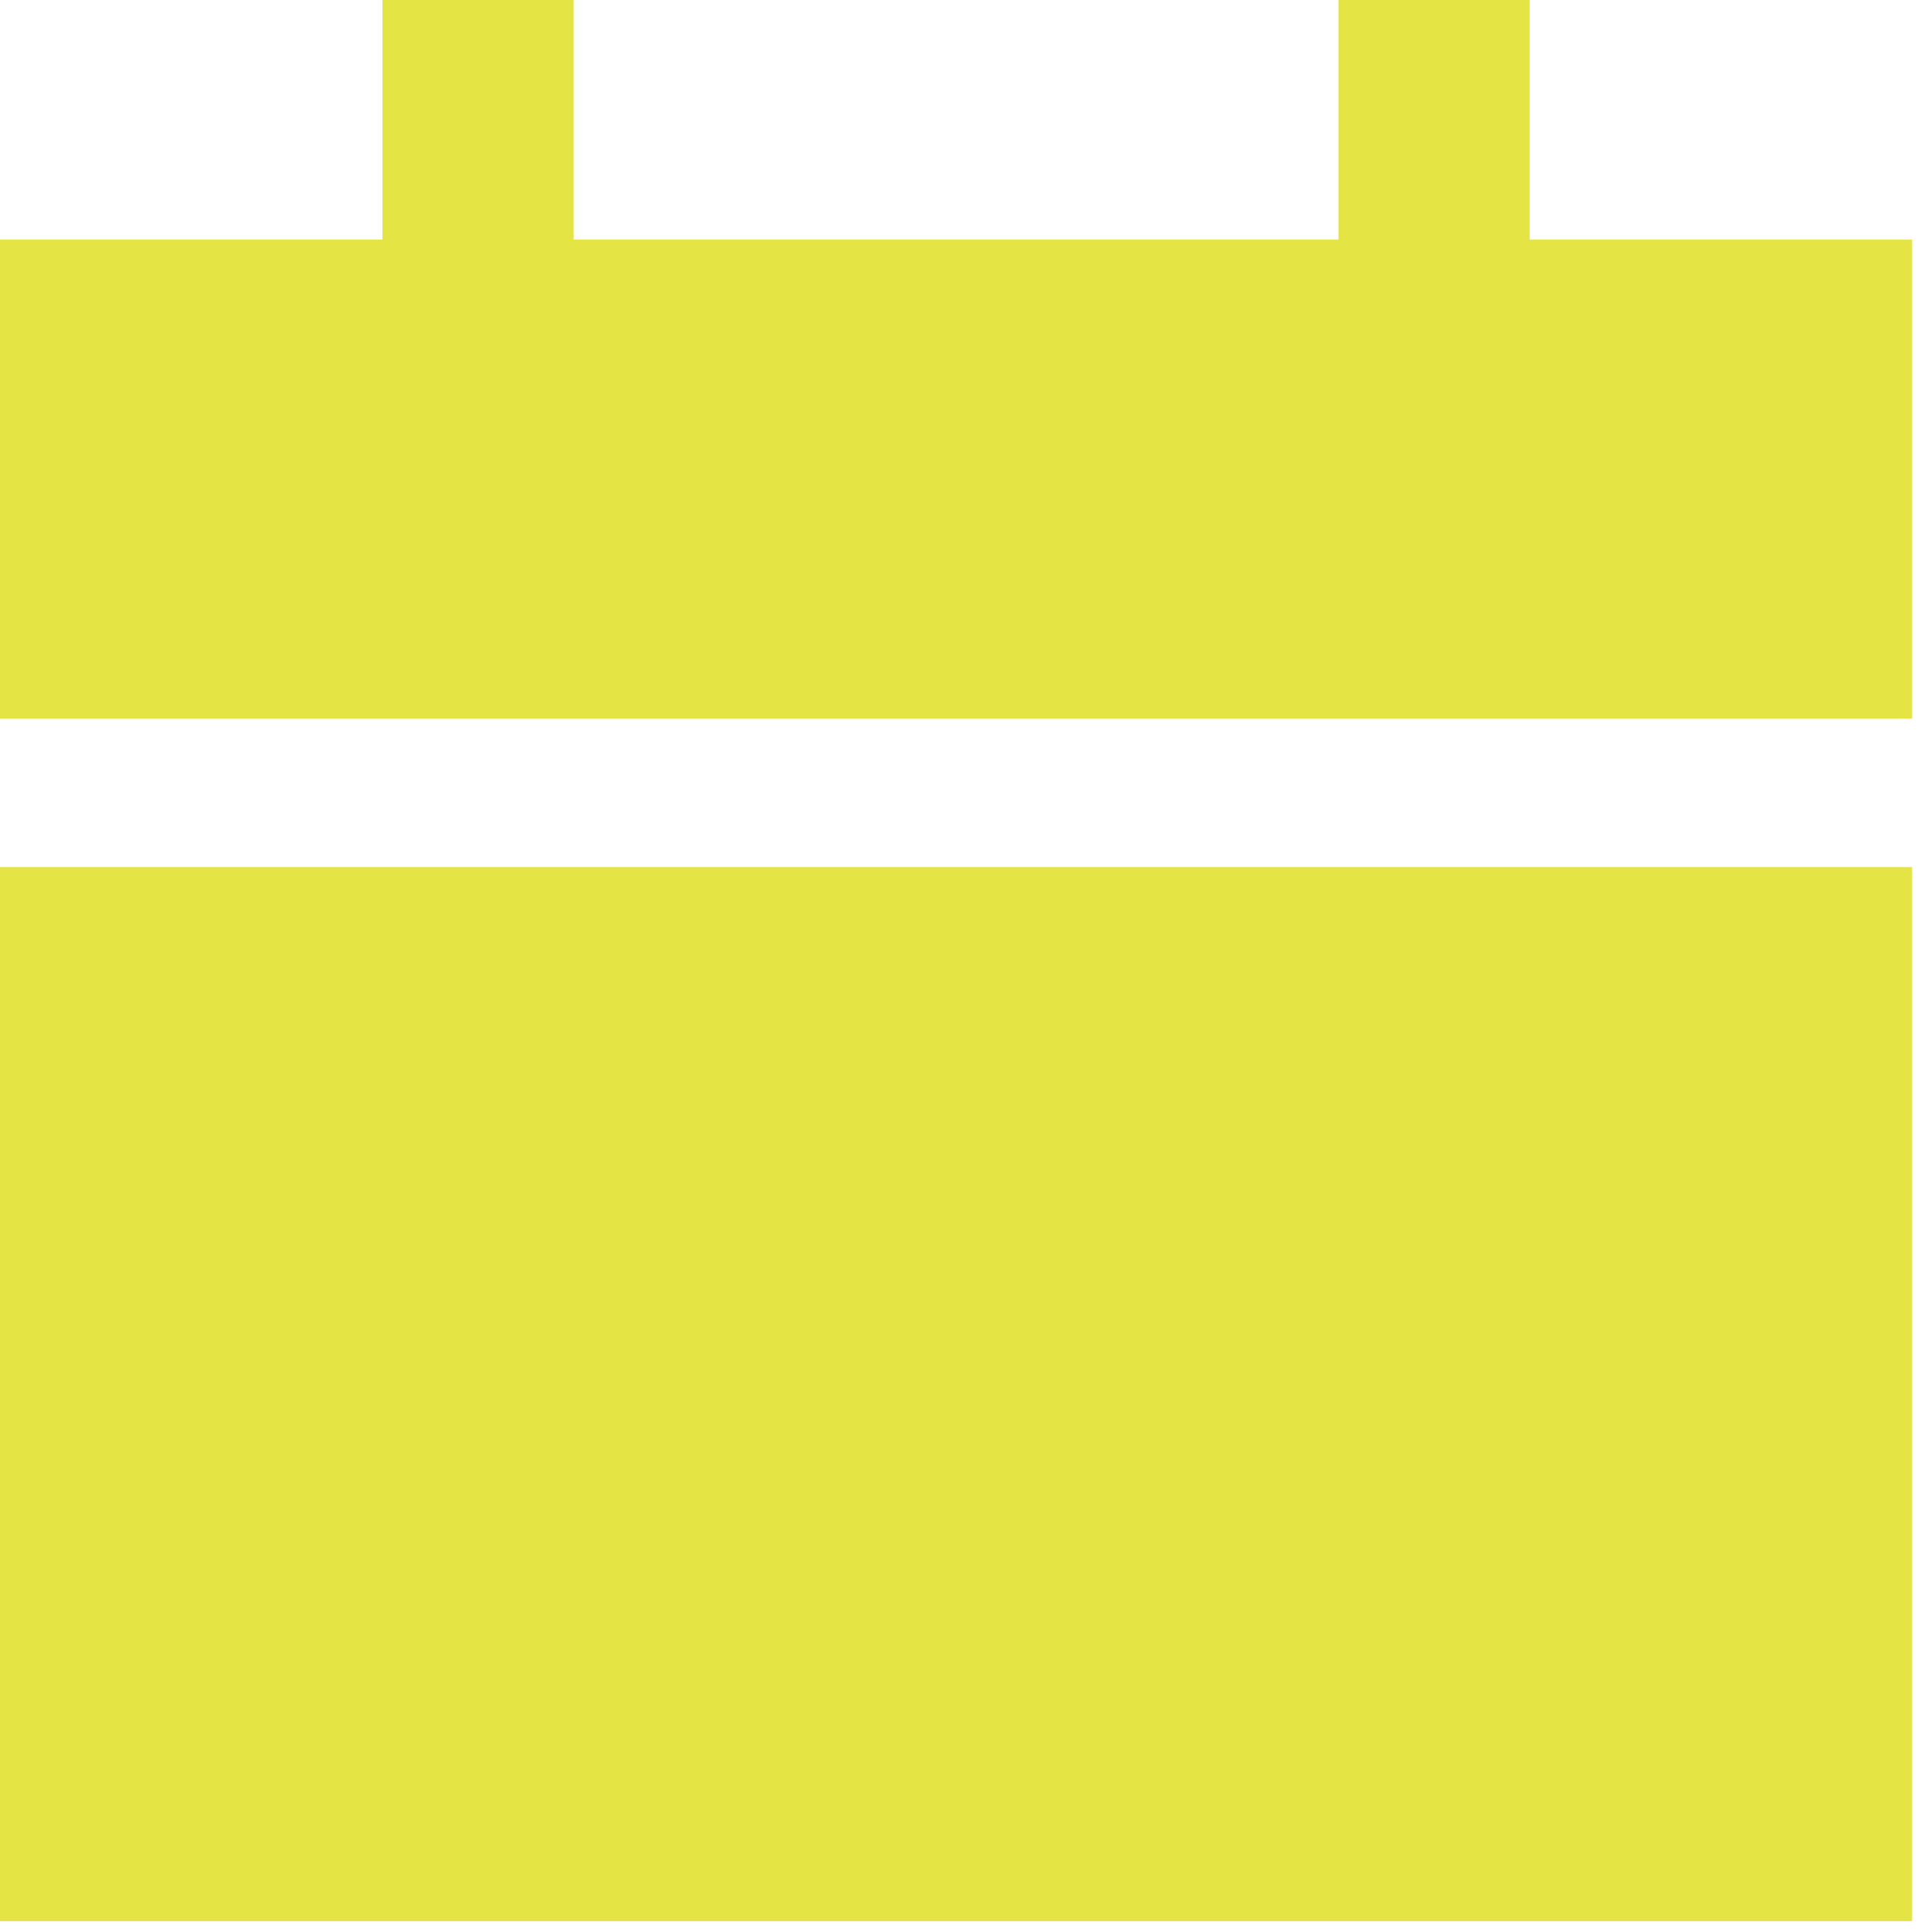
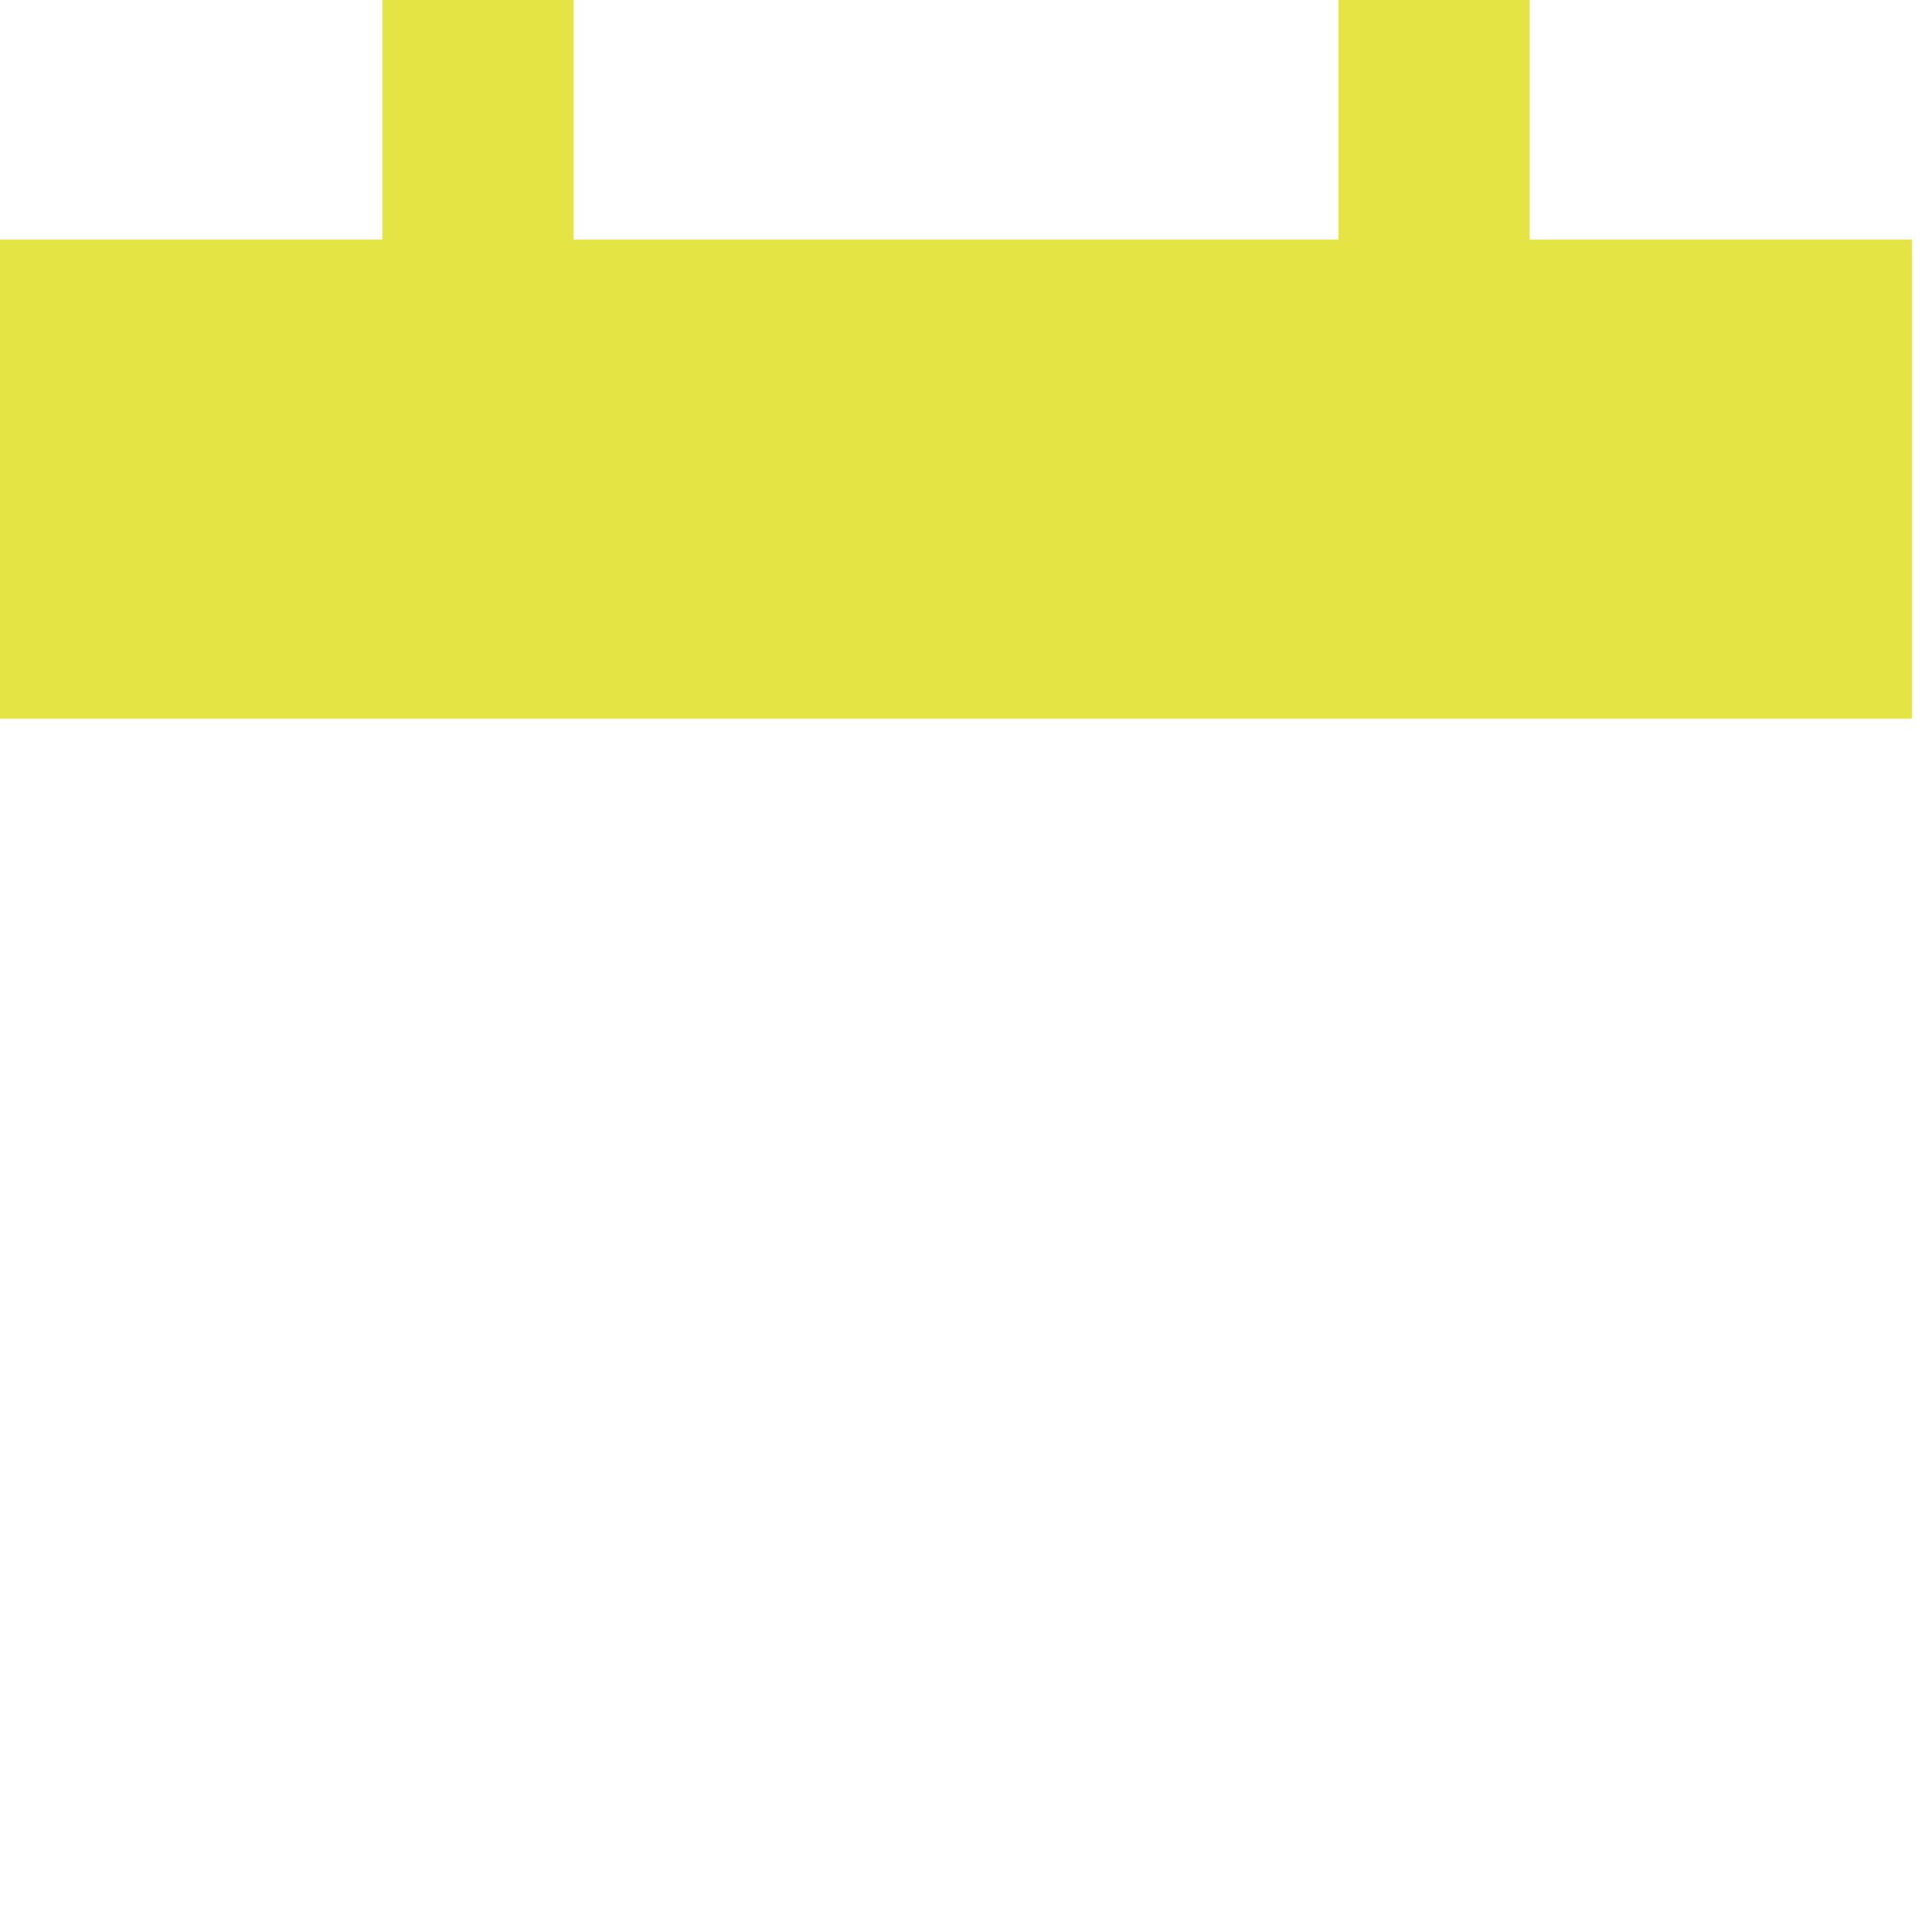
<svg xmlns="http://www.w3.org/2000/svg" width="162" height="163" viewBox="0 0 162 163" fill="none">
-   <path d="M161.33 162.06V73.142H0V162.06H161.33Z" fill="#E4E445" />
  <path d="M32.266 20.209V0H48.399V20.209H112.931V0H129.064V20.209H161.33V60.626H0V20.209H32.266Z" fill="#E4E445" />
</svg>